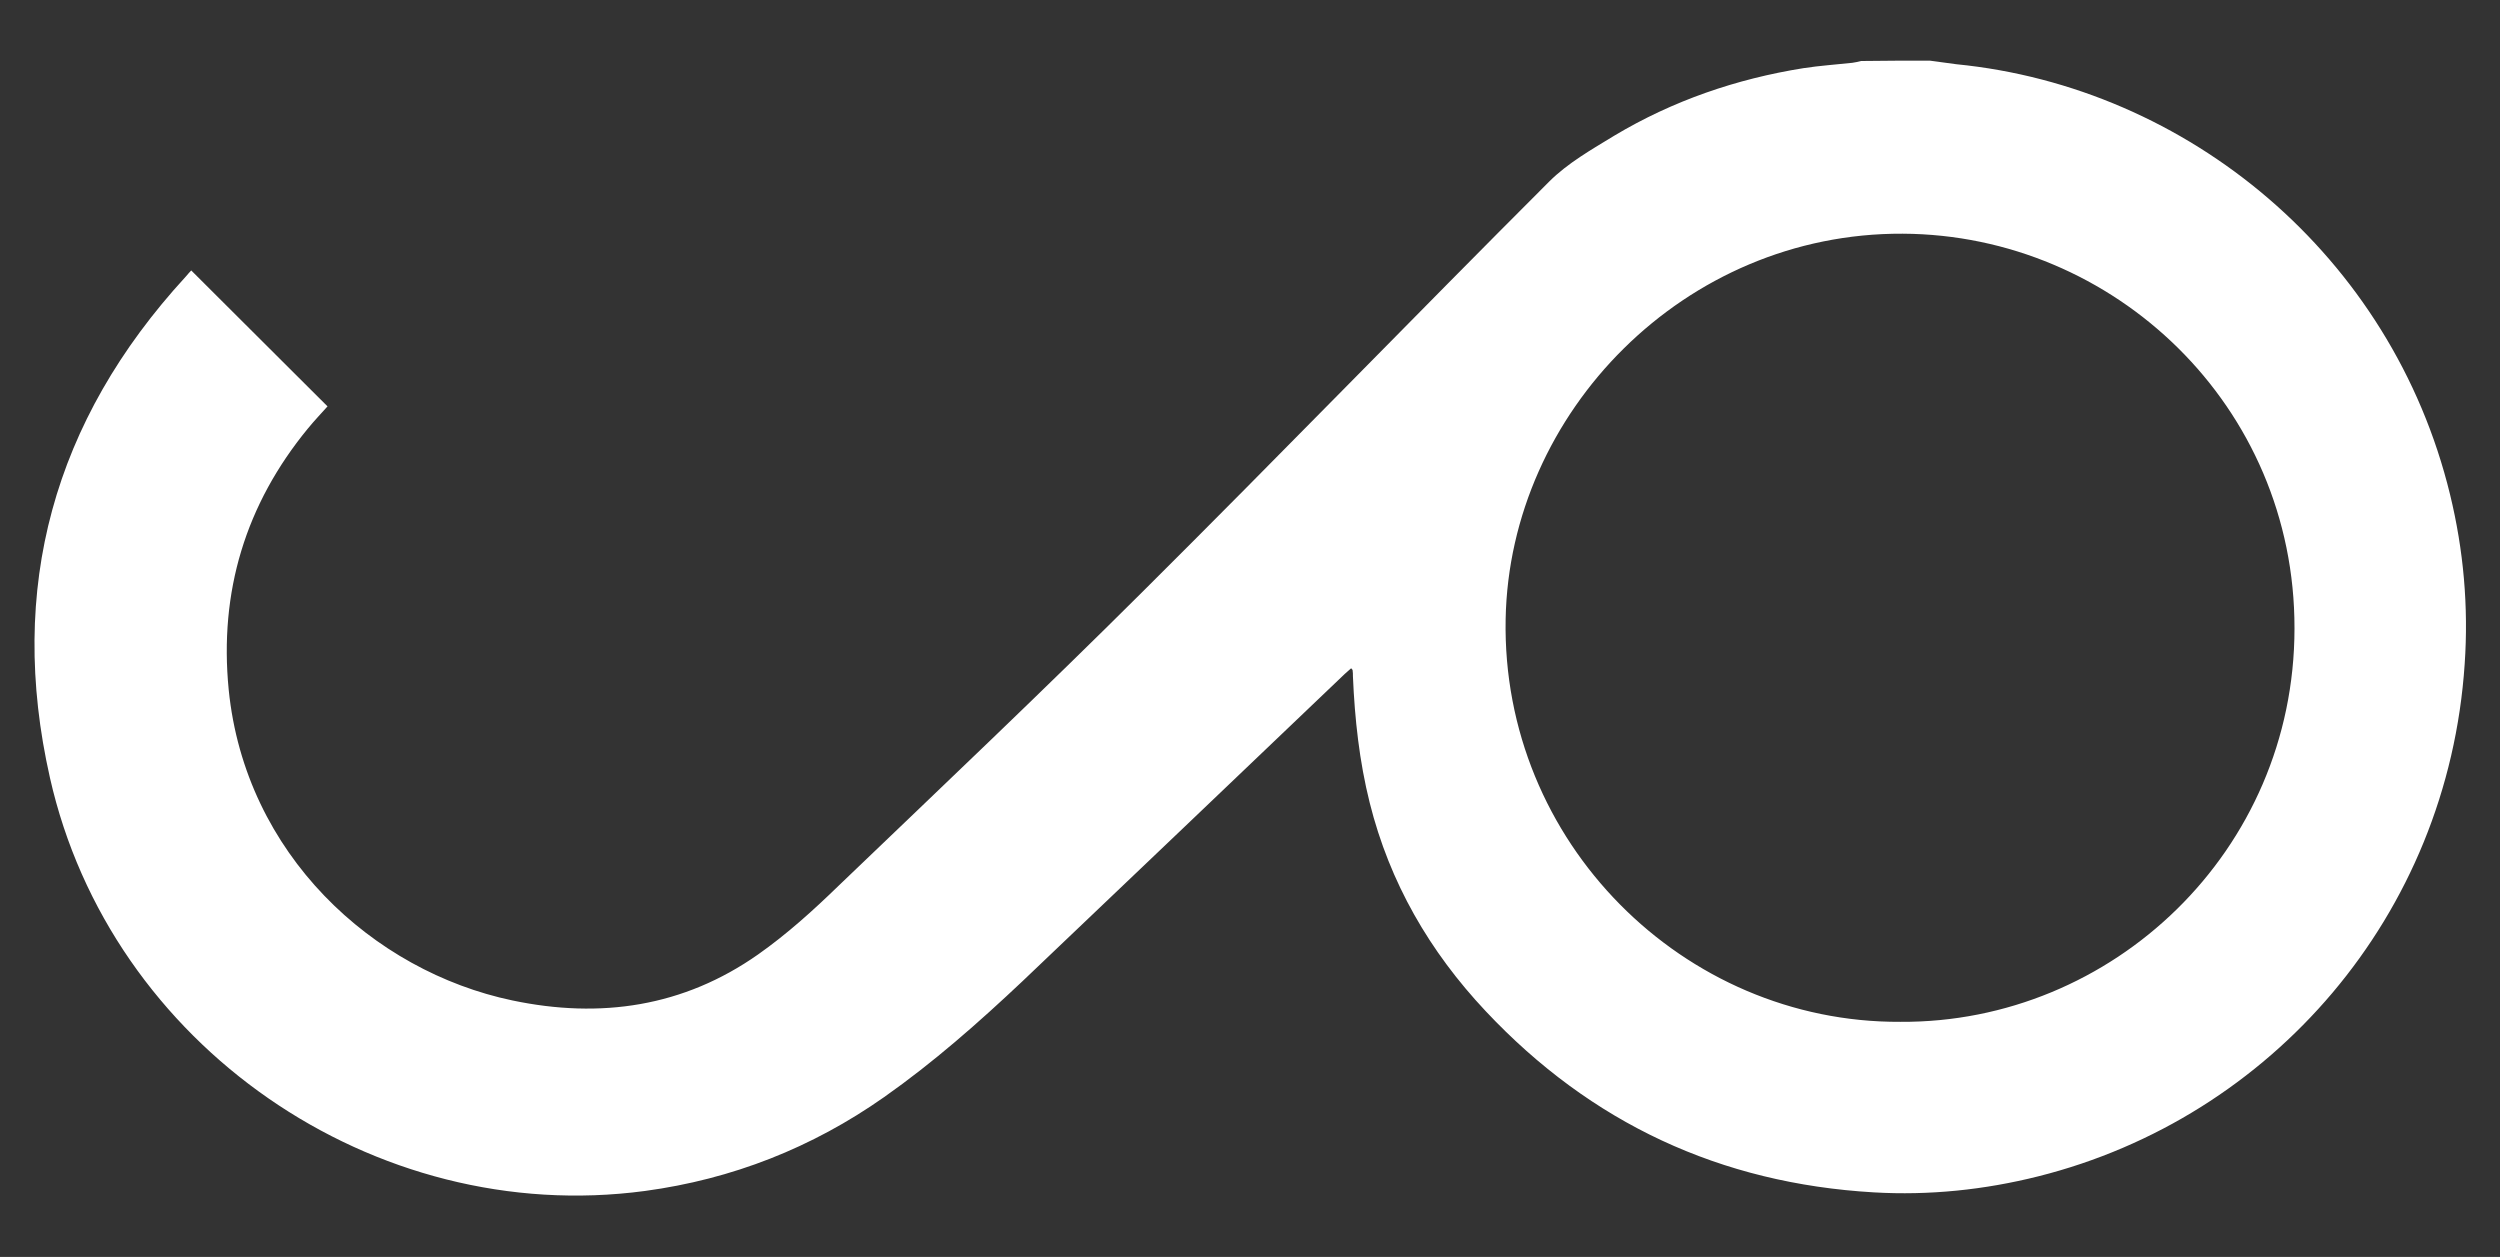
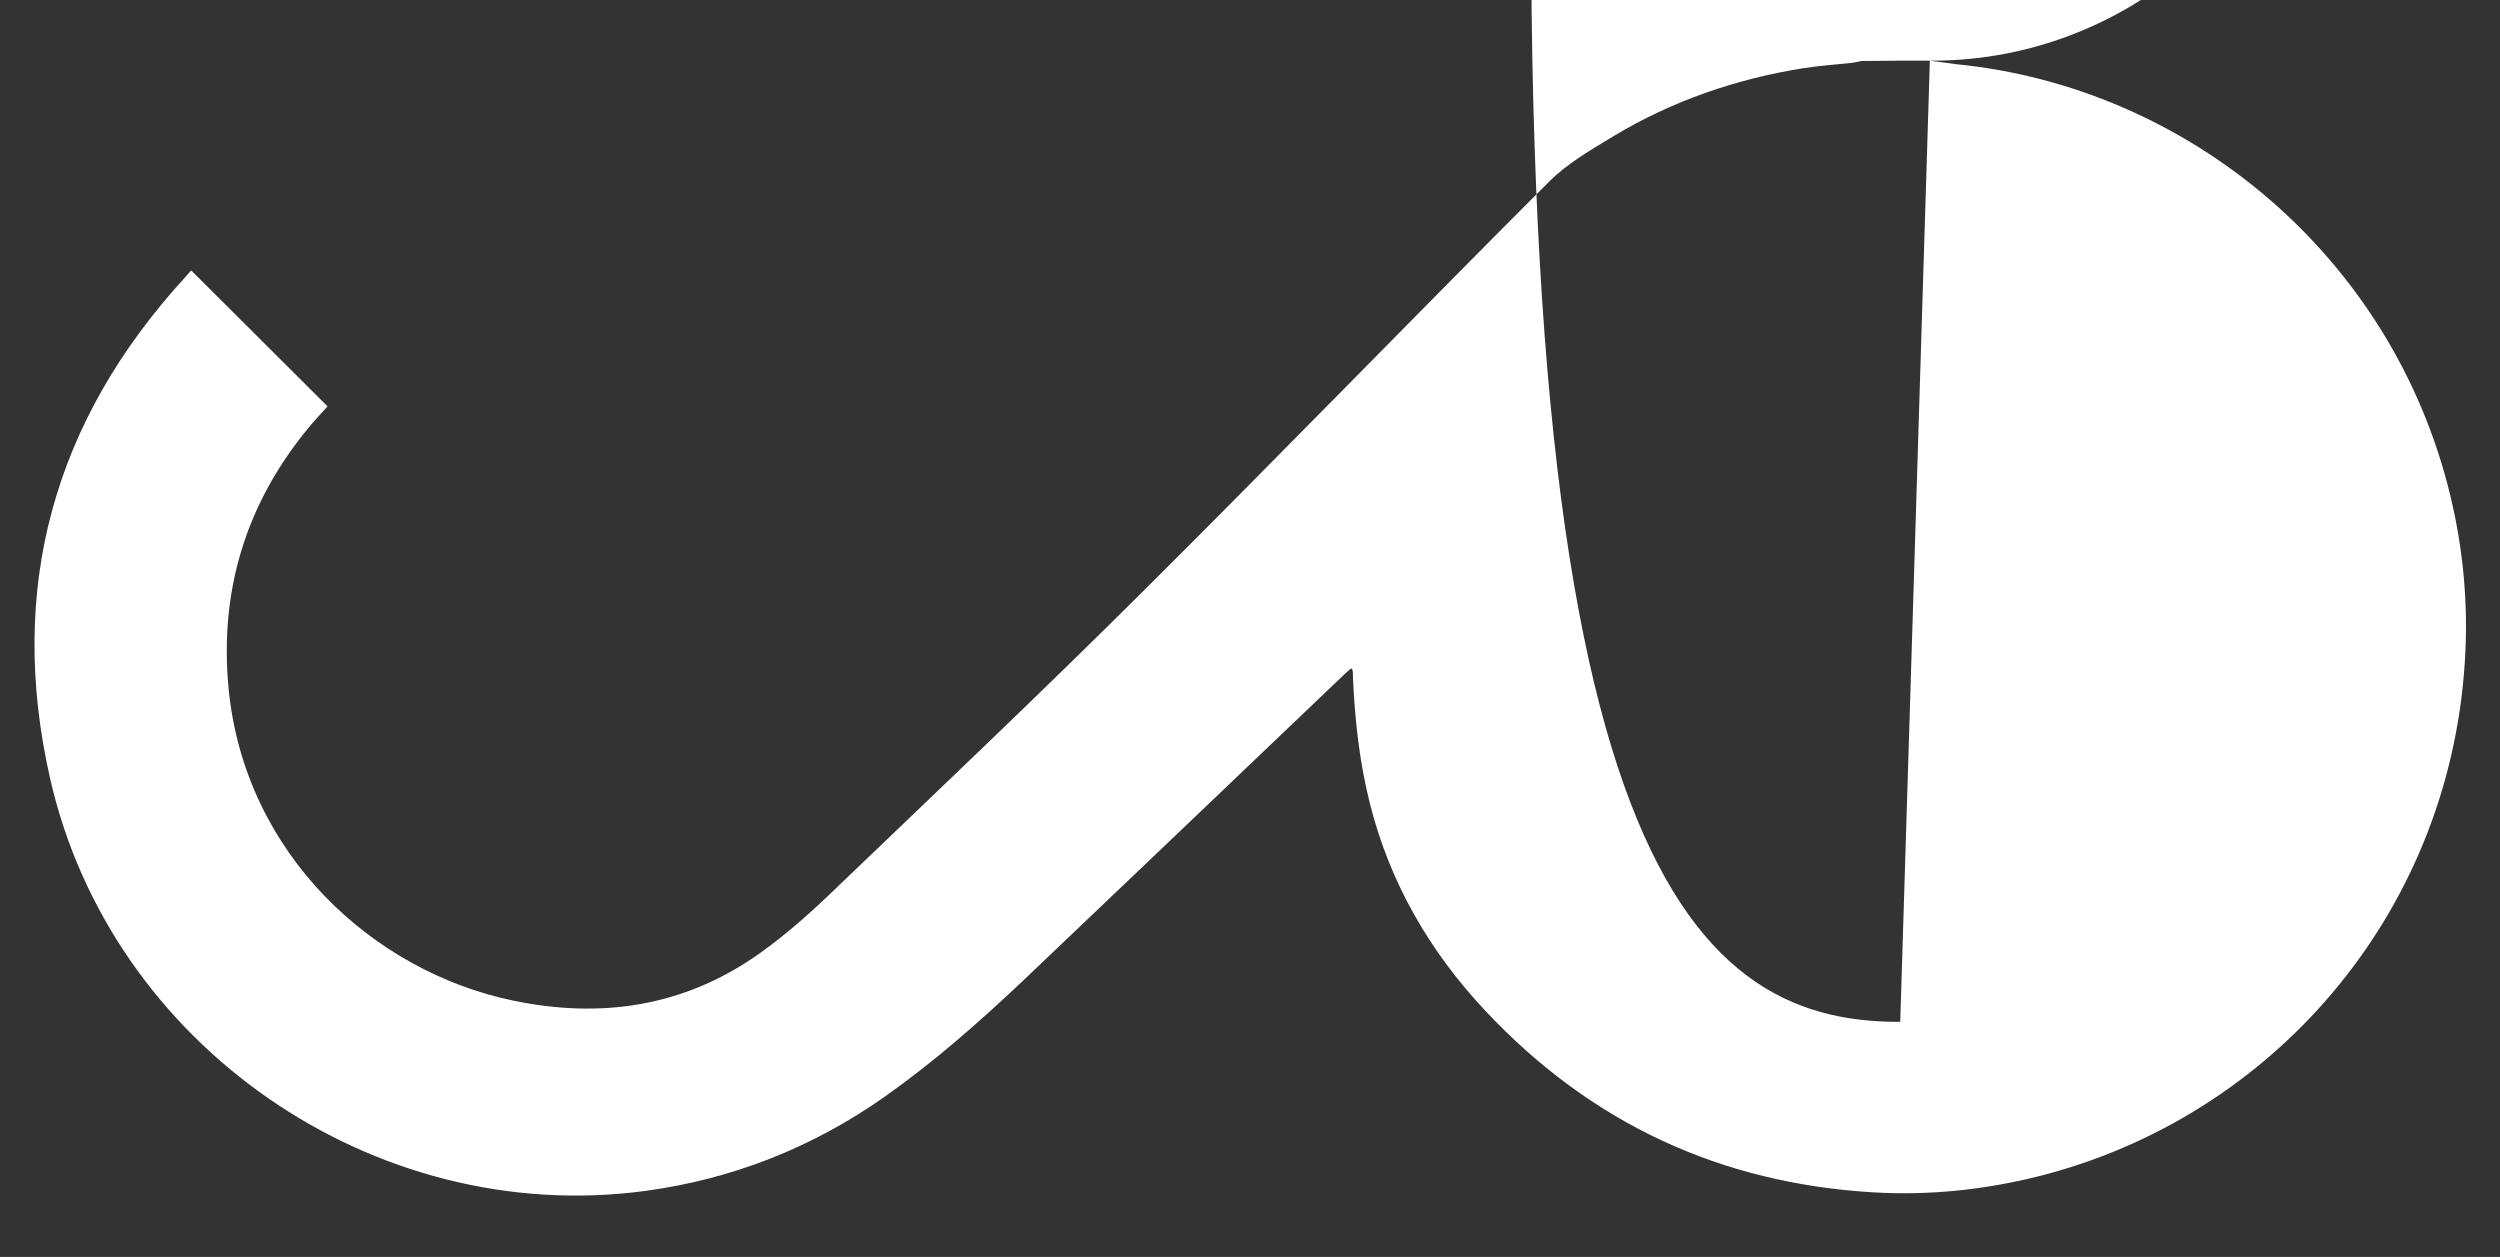
<svg xmlns="http://www.w3.org/2000/svg" version="1.1" id="Layer_1" x="0px" y="0px" viewBox="0 0 700.7 352.3" style="enable-background:new 0 0 700.7 352.3;" xml:space="preserve">
  <rect x="0" y="0" width="700.7" height="352.3" fill="#333333" stroke="none" />
  <style type="text/css">
	.st0{fill:#FFFFFF;}
</style>
  <g>
-     <path class="st0" d="M540.9,17c2.5,0.3,4.9,0.7,7.4,1c64.9,6.4,122.1,53.6,138.4,120.6c3.8,15.6,5.2,31.5,4.1,47.5   c-4.7,70.6-54.2,127.2-119.5,143.6c-15.1,3.8-30.6,5.4-46.1,4.5c-43-2.5-79.3-19.4-108.8-50.8c-15.7-16.7-26.9-36-32.5-58.4   c-2.9-11.6-4.2-23.5-4.7-35.4c0-0.6,0-1.2-0.1-1.8c0-0.1-0.2-0.2-0.4-0.5c-0.6,0.5-1.2,1.1-1.8,1.6c-30.1,28.7-60.2,57.5-90.3,86.1   c-12.3,11.6-25,22.8-38.8,32.5c-20.2,14.2-42.6,23-67,26.3c-76,10.2-149.9-40.8-166.8-115.8C2,164.9,15,117.9,52,77.6   c0.6-0.7,1.2-1.4,1.6-1.8c12.8,12.8,25.5,25.4,38.2,38.1c-1.7,1.9-3.7,4-5.5,6.2c-17.5,21.3-24.9,45.8-22.2,73.2   c4.6,46.1,40.4,78.9,79.5,87.1c24.7,5.2,48,1.8,68.9-12.9c8.1-5.7,15.5-12.4,22.6-19.3c28.6-27.4,57.3-54.6,85.3-82.5   c38.2-38,75.7-76.7,113.8-114.8c5.2-5.2,11.9-9,18.3-12.9c16.4-9.8,34.2-15.9,53-18.9c4.5-0.7,9.2-1,13.7-1.5   c0.8-0.1,1.6-0.3,2.4-0.5C528.1,17,534.5,17,540.9,17z M532.6,286.4c59.4,0.4,110.5-47.8,110.5-110.3   c0.1-62.3-50.5-110.3-109.8-110.6c-61.2-0.3-110.2,50.1-111.3,108C420.8,236,471.8,286.7,532.6,286.4z" />
+     <path class="st0" d="M540.9,17c2.5,0.3,4.9,0.7,7.4,1c64.9,6.4,122.1,53.6,138.4,120.6c3.8,15.6,5.2,31.5,4.1,47.5   c-4.7,70.6-54.2,127.2-119.5,143.6c-15.1,3.8-30.6,5.4-46.1,4.5c-43-2.5-79.3-19.4-108.8-50.8c-15.7-16.7-26.9-36-32.5-58.4   c-2.9-11.6-4.2-23.5-4.7-35.4c0-0.6,0-1.2-0.1-1.8c0-0.1-0.2-0.2-0.4-0.5c-0.6,0.5-1.2,1.1-1.8,1.6c-30.1,28.7-60.2,57.5-90.3,86.1   c-12.3,11.6-25,22.8-38.8,32.5c-20.2,14.2-42.6,23-67,26.3c-76,10.2-149.9-40.8-166.8-115.8C2,164.9,15,117.9,52,77.6   c0.6-0.7,1.2-1.4,1.6-1.8c12.8,12.8,25.5,25.4,38.2,38.1c-1.7,1.9-3.7,4-5.5,6.2c-17.5,21.3-24.9,45.8-22.2,73.2   c4.6,46.1,40.4,78.9,79.5,87.1c24.7,5.2,48,1.8,68.9-12.9c8.1-5.7,15.5-12.4,22.6-19.3c28.6-27.4,57.3-54.6,85.3-82.5   c38.2-38,75.7-76.7,113.8-114.8c5.2-5.2,11.9-9,18.3-12.9c16.4-9.8,34.2-15.9,53-18.9c4.5-0.7,9.2-1,13.7-1.5   c0.8-0.1,1.6-0.3,2.4-0.5C528.1,17,534.5,17,540.9,17z c59.4,0.4,110.5-47.8,110.5-110.3   c0.1-62.3-50.5-110.3-109.8-110.6c-61.2-0.3-110.2,50.1-111.3,108C420.8,236,471.8,286.7,532.6,286.4z" />
  </g>
</svg>